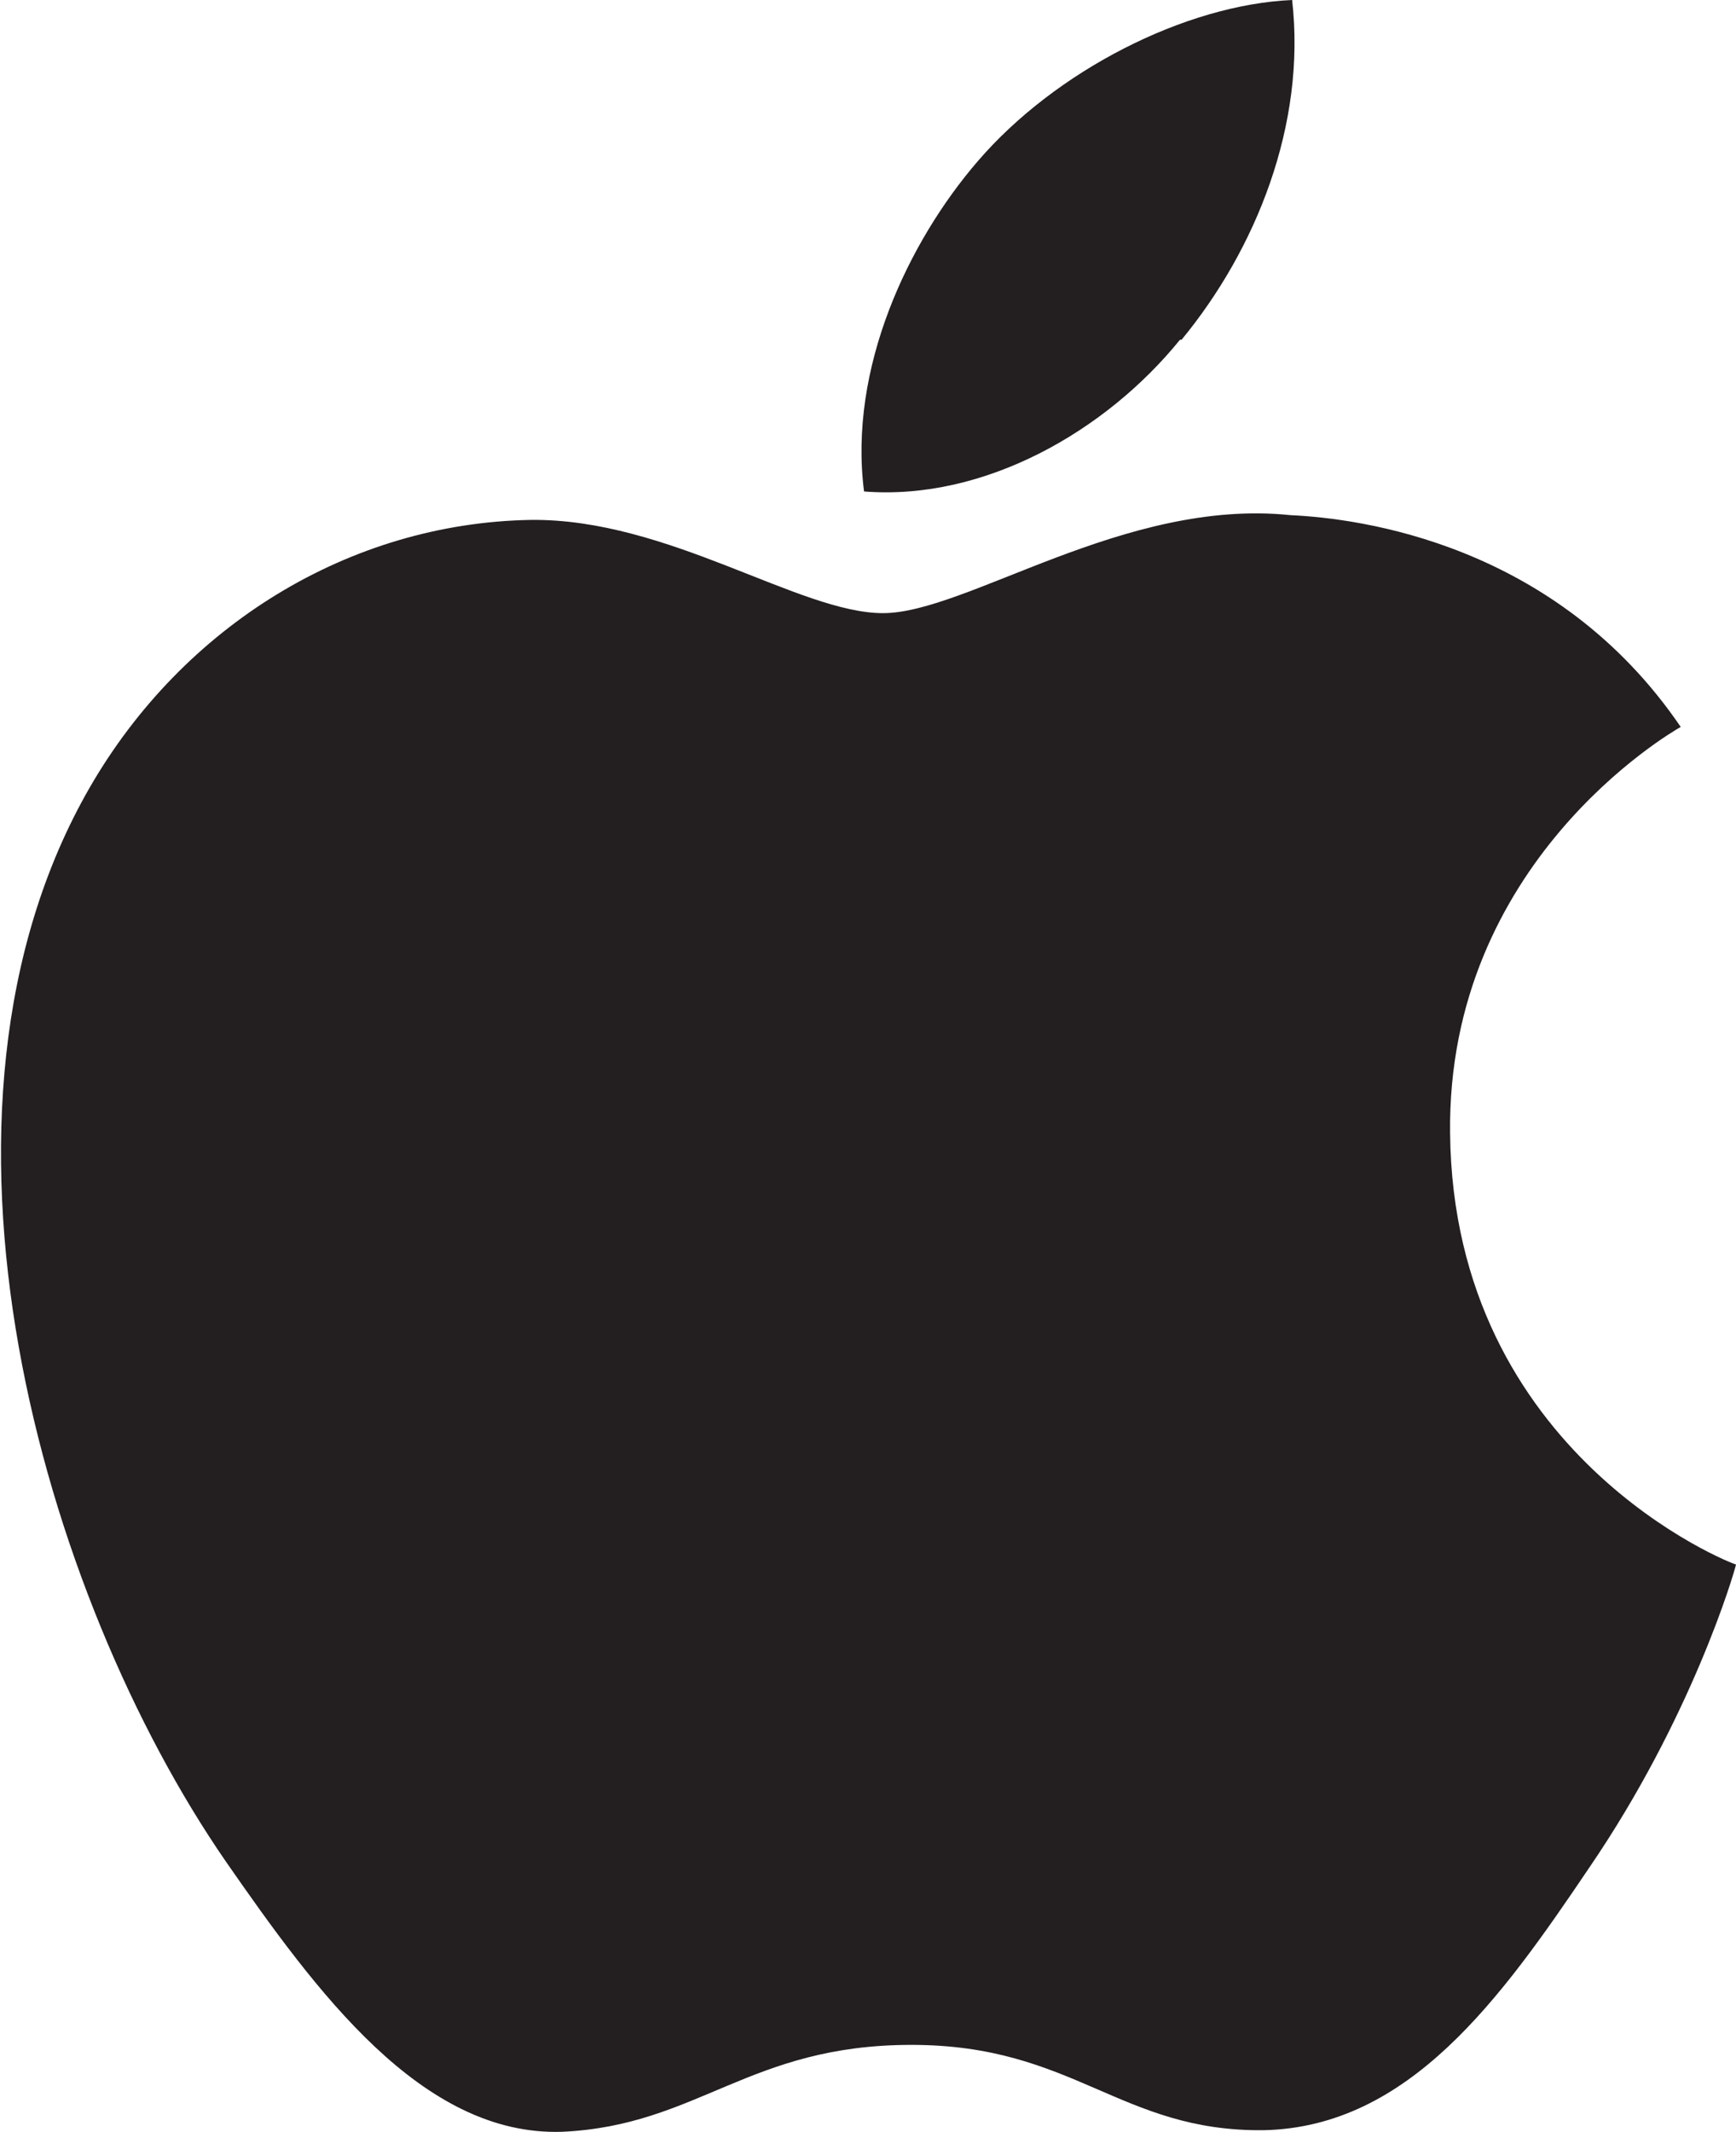
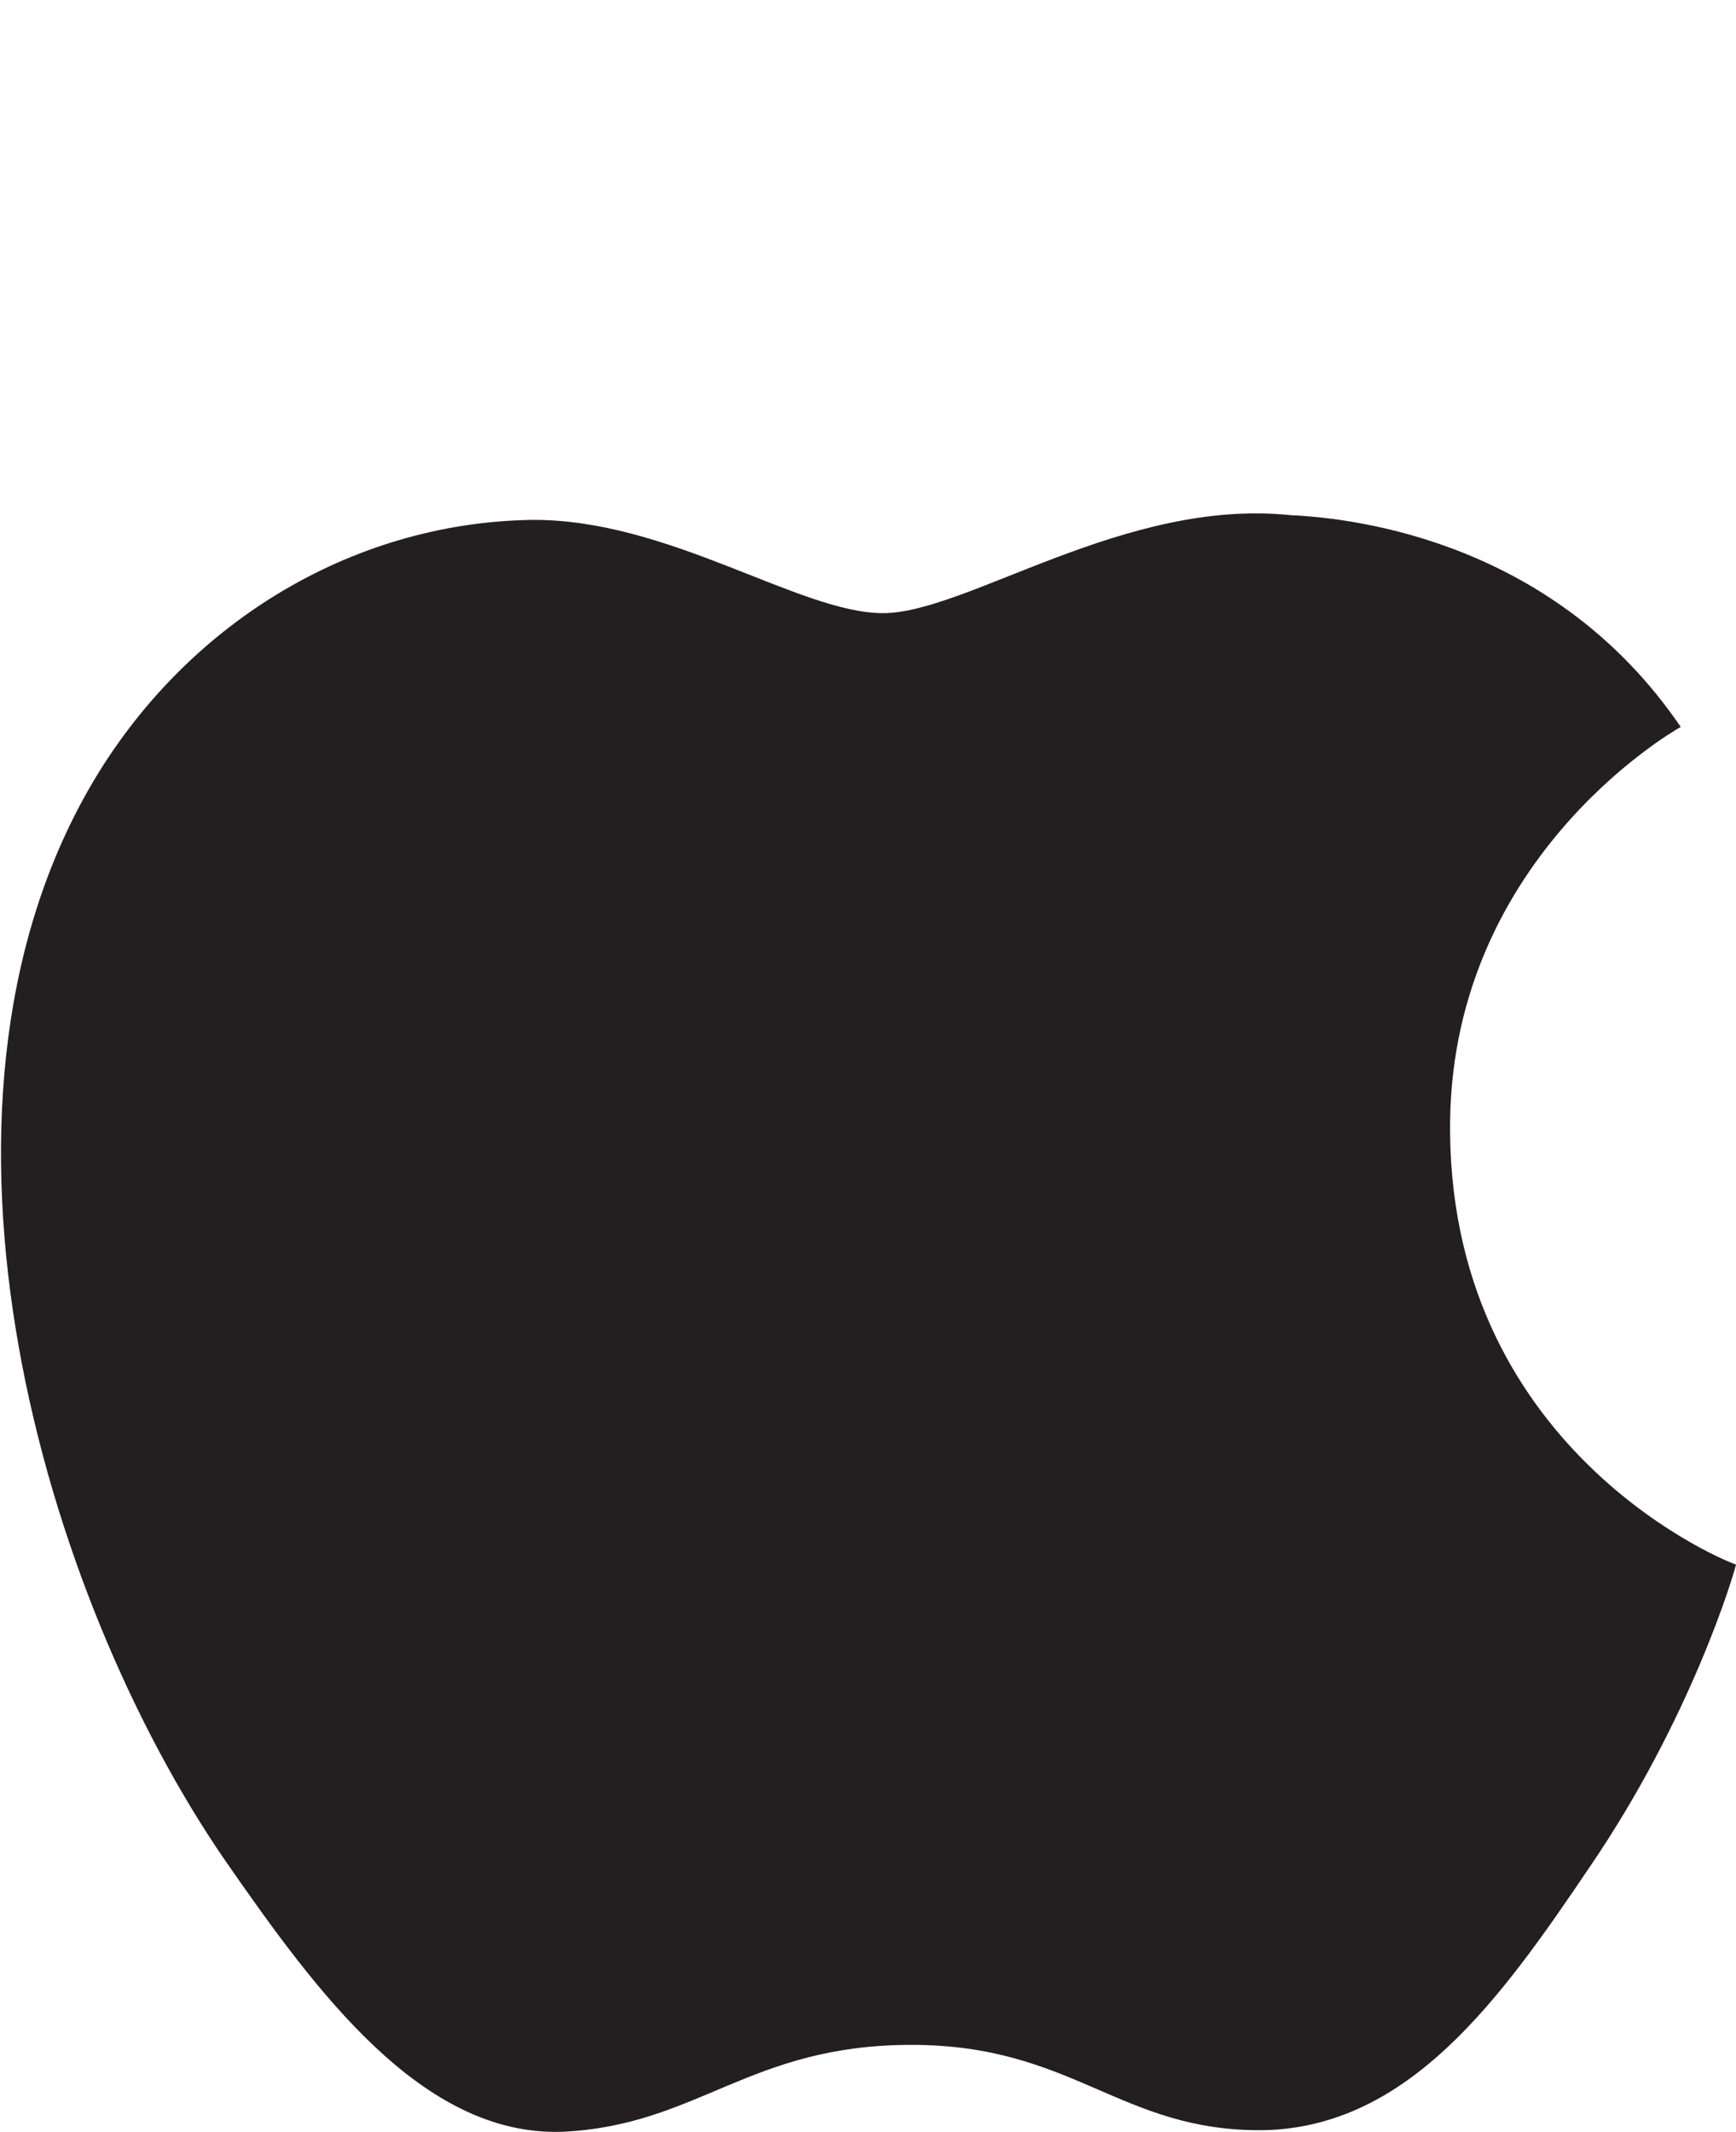
<svg xmlns="http://www.w3.org/2000/svg" id="Layer_2" viewBox="0 0 10.99 13.49">
  <defs>
    <style>.cls-1{fill:#231f20;}</style>
  </defs>
  <g id="Layer_1-2">
    <g>
      <path class="cls-1" d="M9.18,7.17c-.02-1.71,1.39-2.53,1.46-2.57-.79-1.16-2.03-1.32-2.47-1.34-1.05-.11-2.05,.62-2.58,.62s-1.36-.6-2.23-.59c-1.15,.02-2.2,.67-2.79,1.69-1.19,2.06-.3,5.12,.86,6.8,.57,.82,1.24,1.74,2.13,1.71,.86-.04,1.18-.55,2.21-.55s1.32,.55,2.23,.54c.92-.02,1.5-.83,2.06-1.66,.65-.95,.92-1.87,.93-1.92-.02,0-1.79-.69-1.81-2.73Z" />
-       <path class="cls-1" d="M7.48,2.15c.47-.57,.79-1.36,.7-2.15-.68,.03-1.5,.45-1.99,1.02-.44,.51-.82,1.31-.72,2.09,.76,.06,1.53-.38,2-.96Z" />
    </g>
  </g>
</svg>